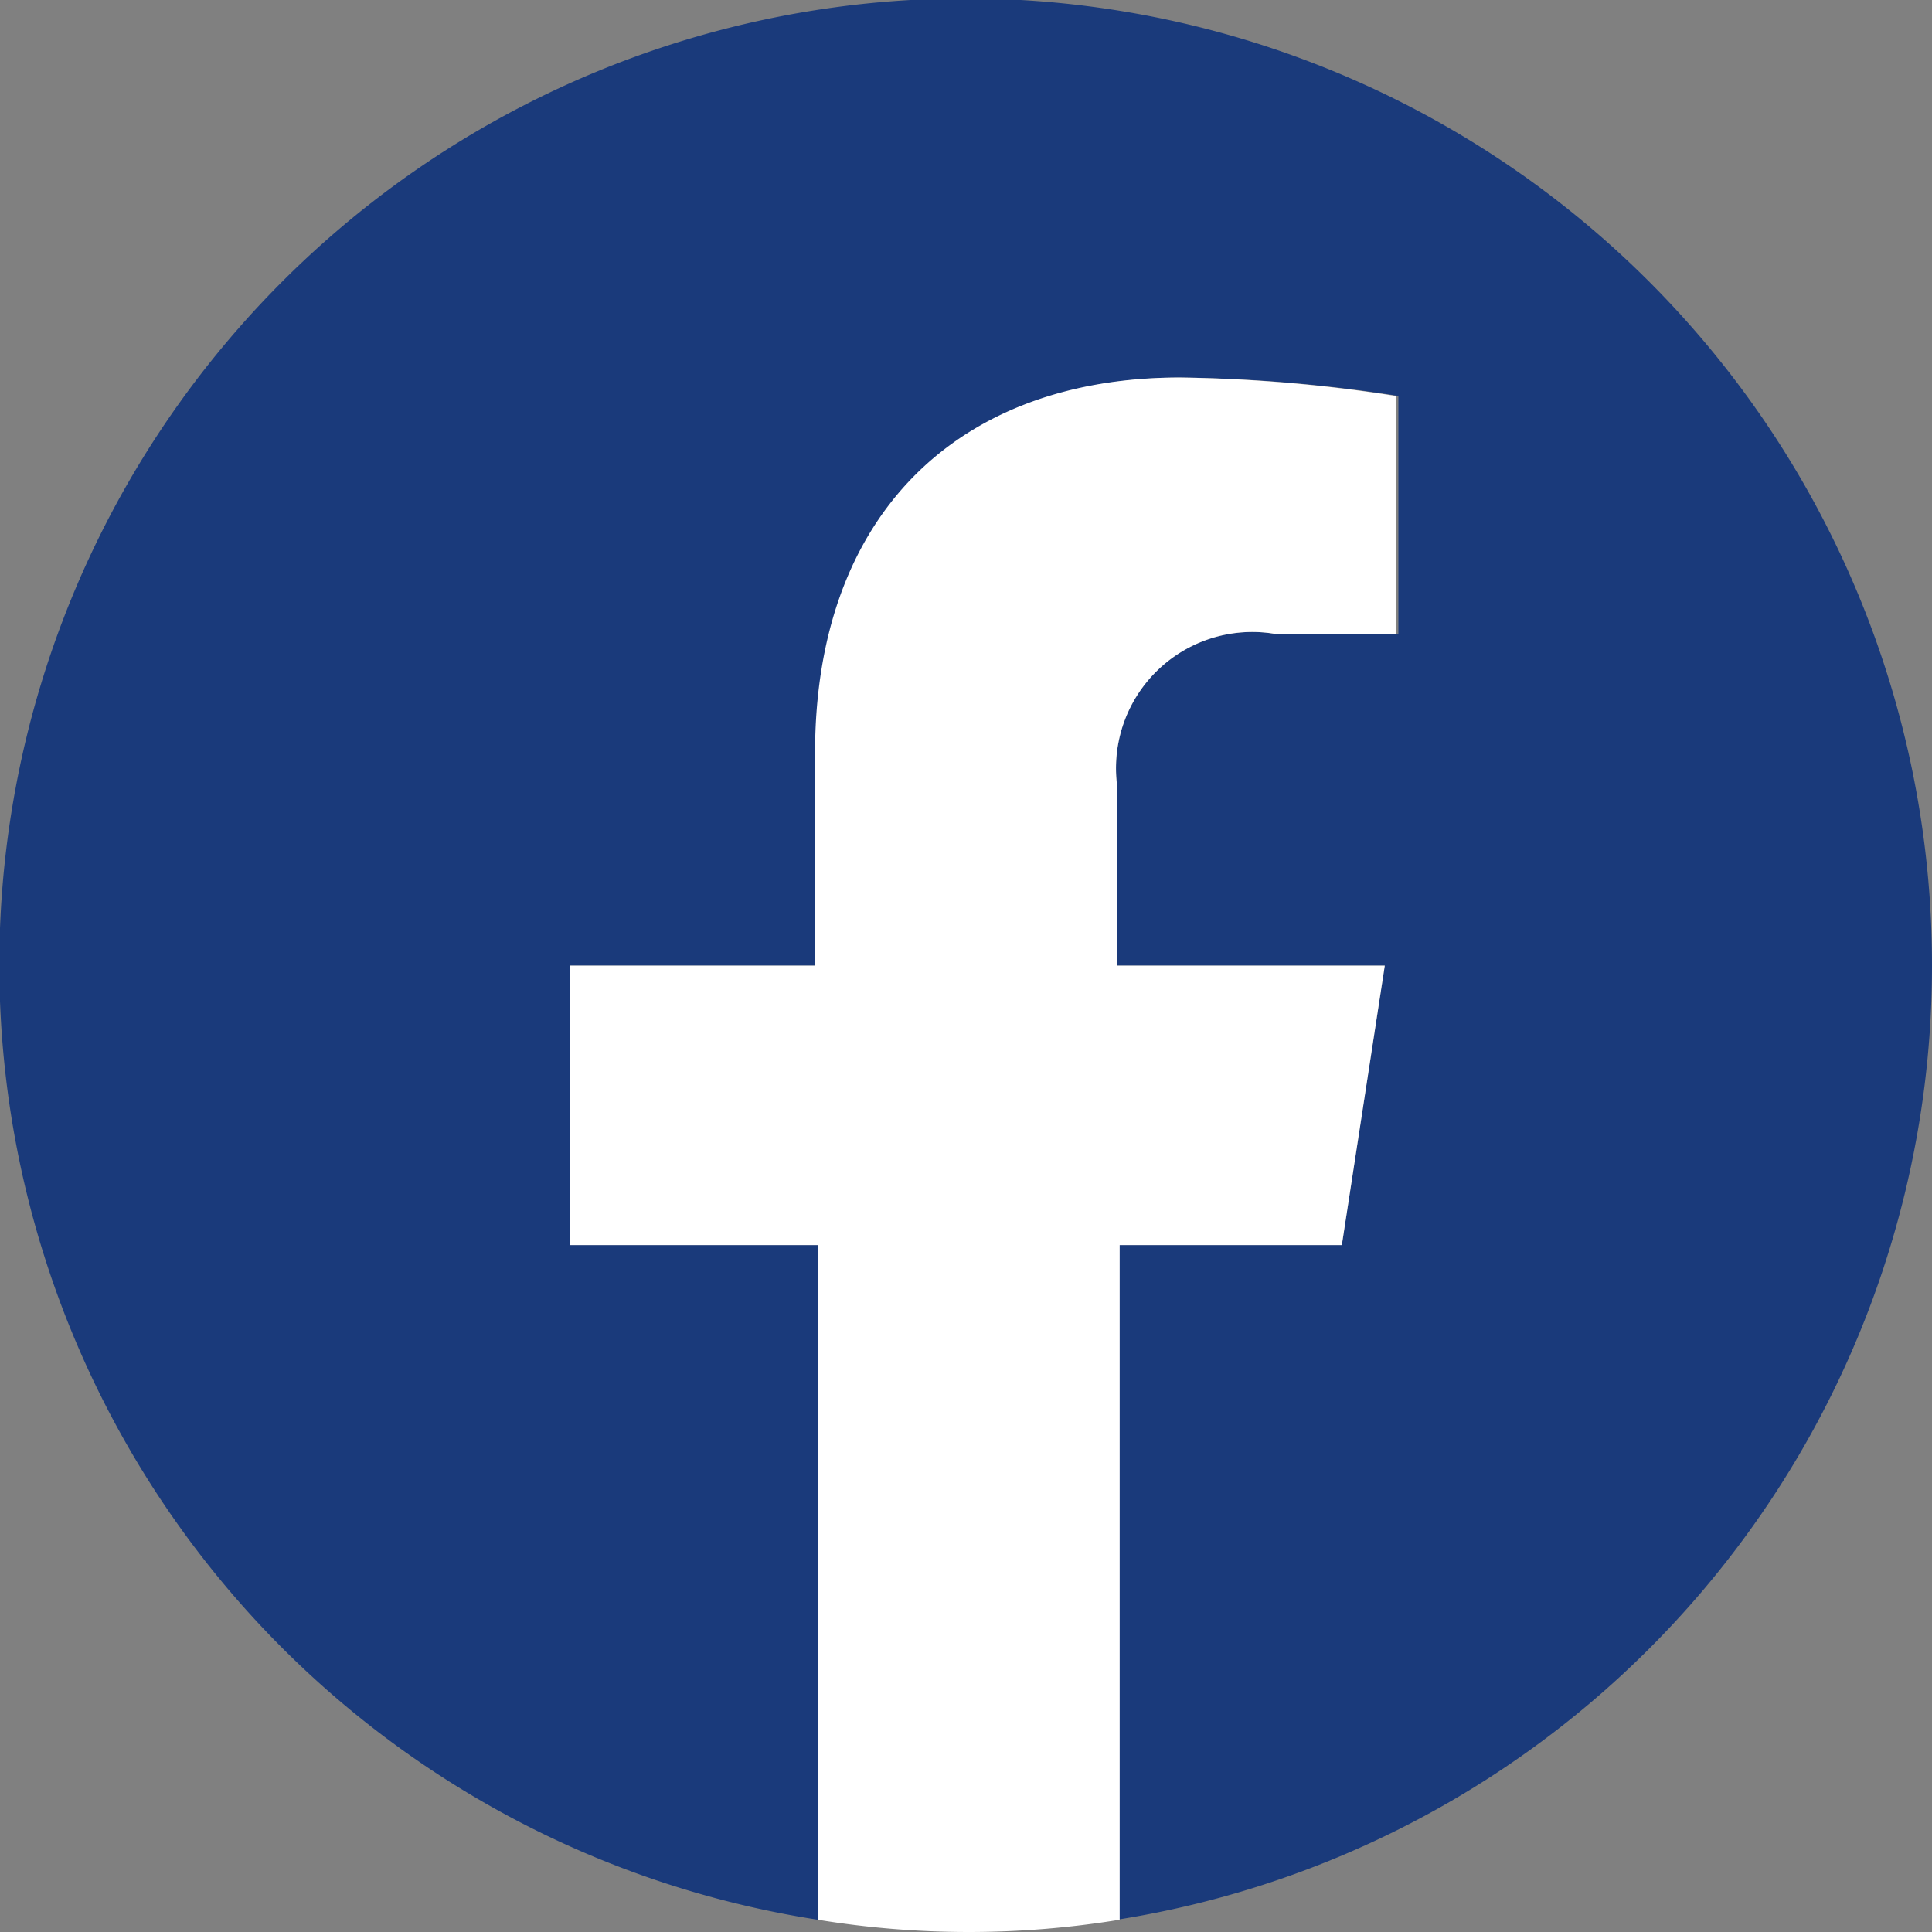
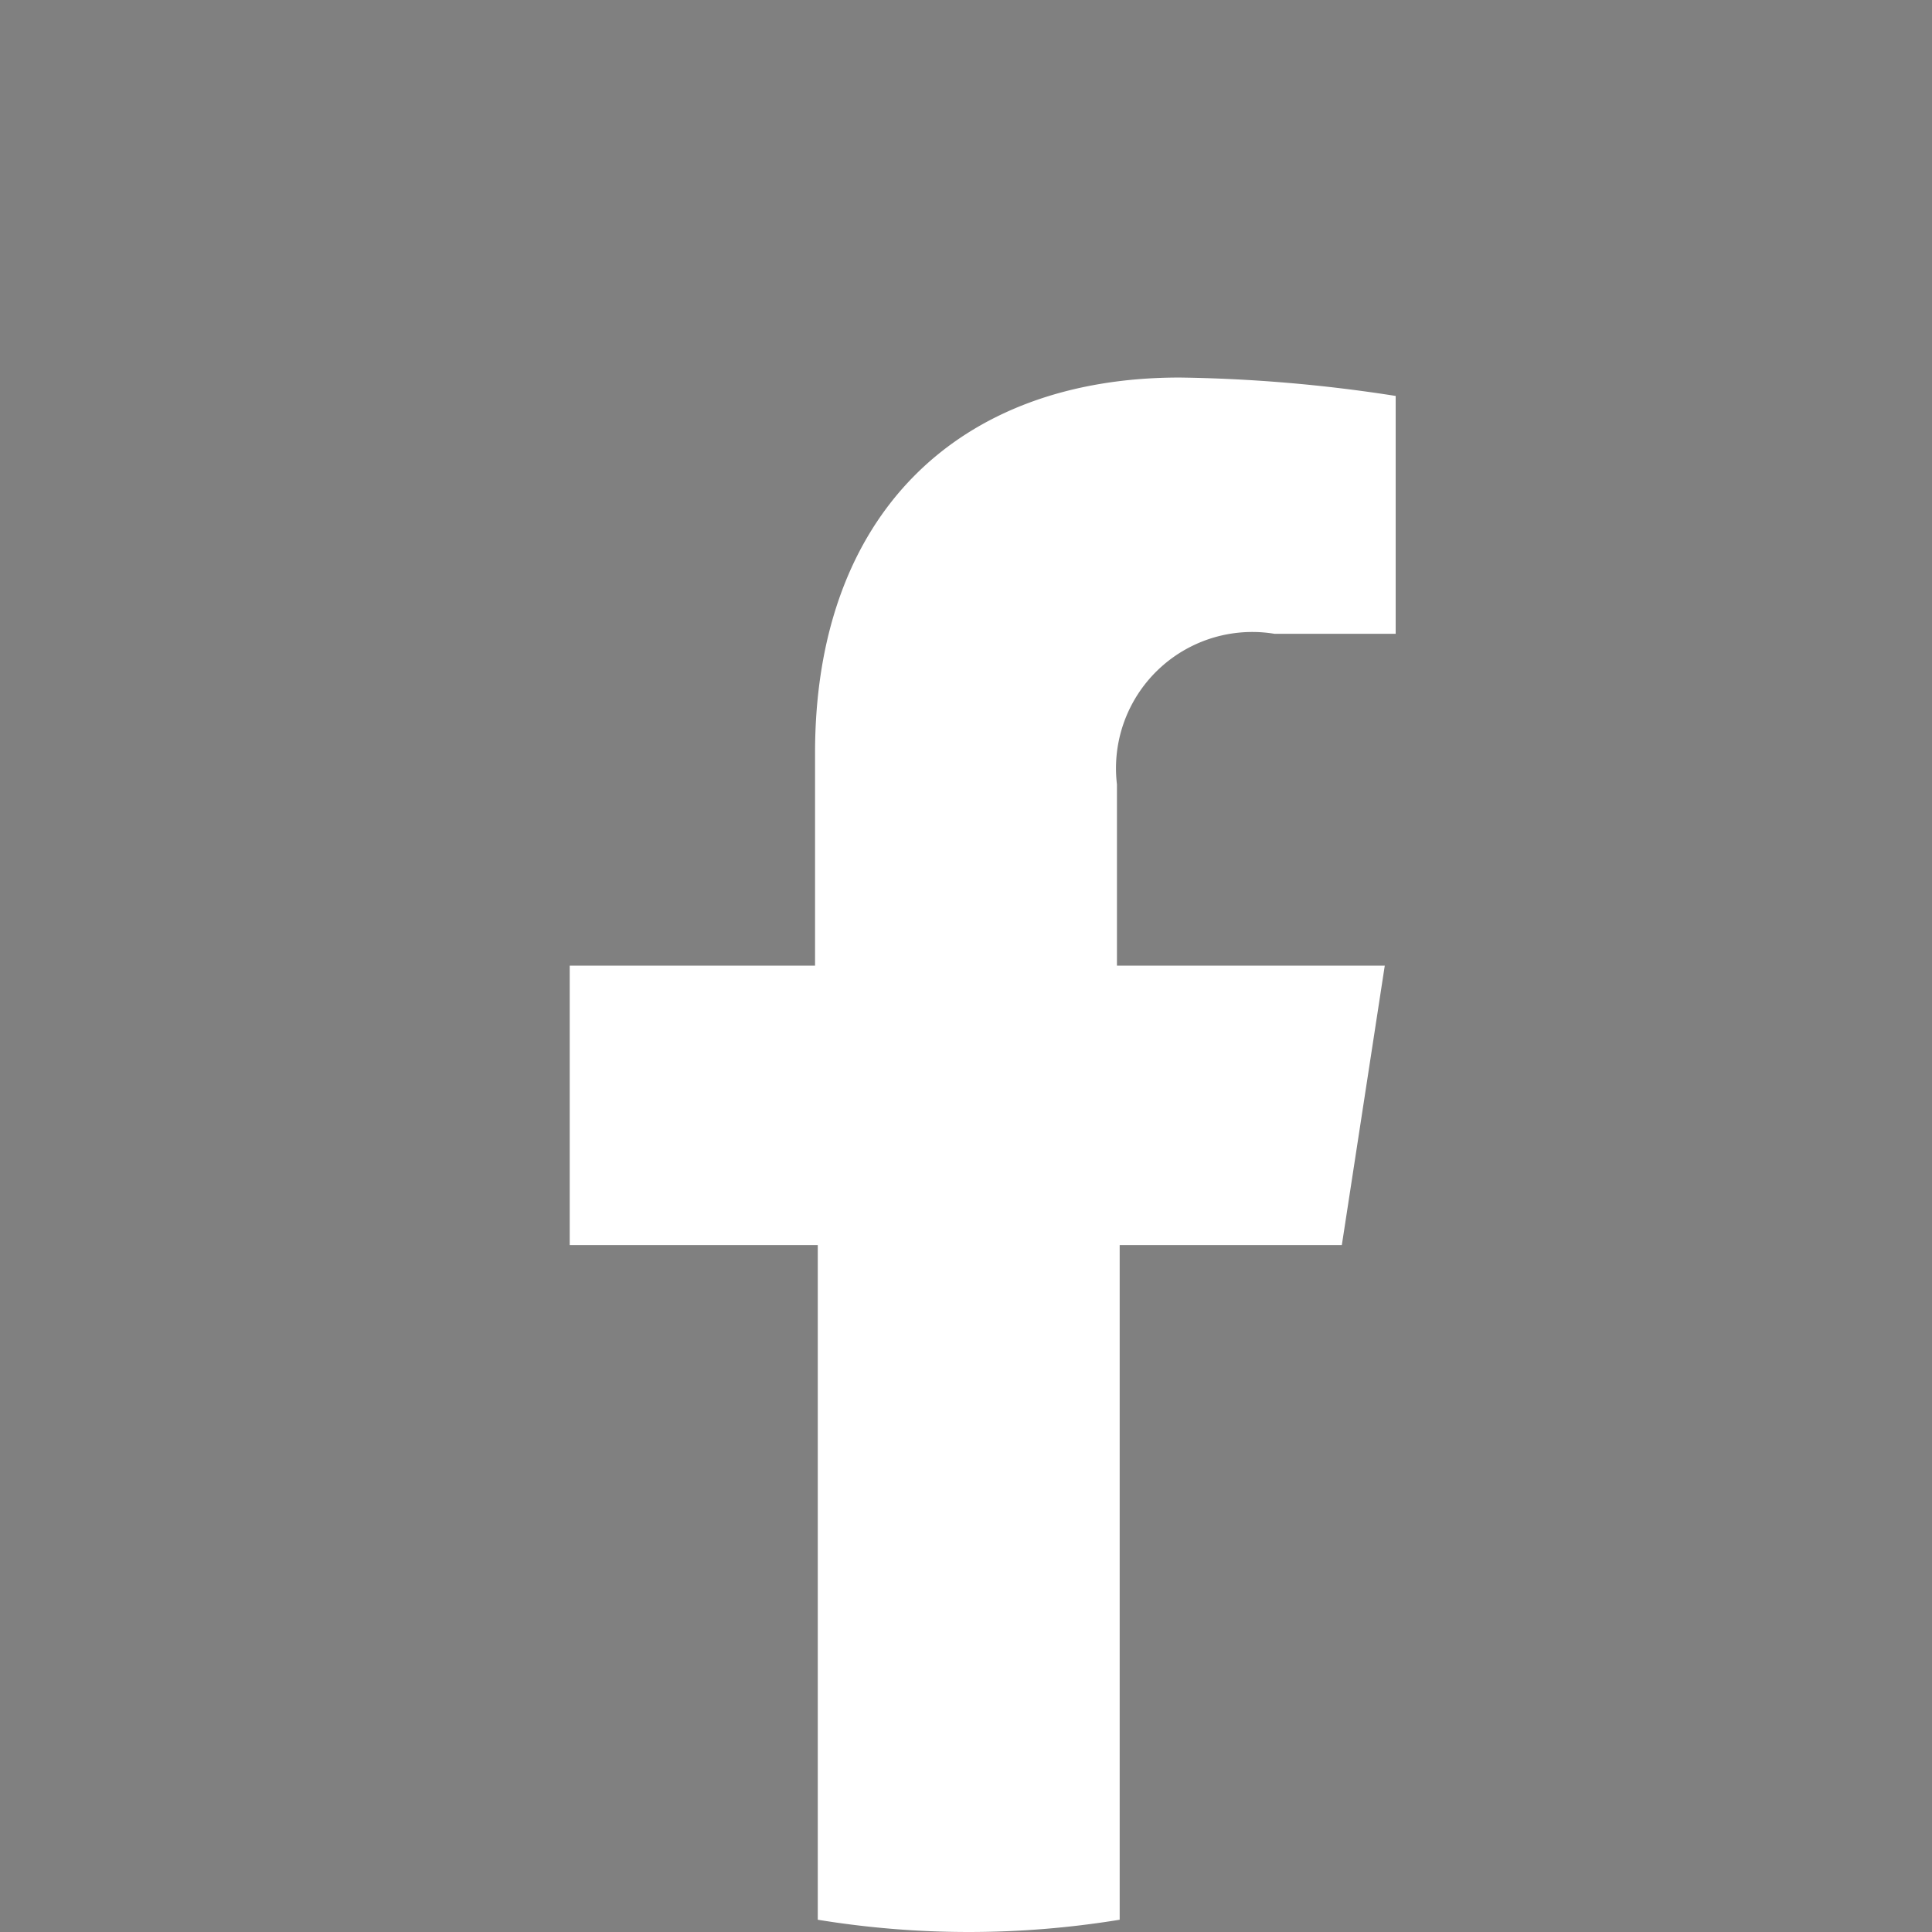
<svg xmlns="http://www.w3.org/2000/svg" viewBox="0 0 28.35 28.35">
  <rect x="0" y="0" width="28.35" height="28.35" fill="#808080" stroke="none" />
  <defs>
    <style>.cls-1{fill:#1a3a7b;}.cls-2{fill:#fff;}</style>
  </defs>
  <g id="Calque_2" data-name="Calque 2">
    <g id="Calque_1-2" data-name="Calque 1">
-       <path class="cls-1" d="M28.35,14.17A14.18,14.18,0,1,0,12,28.17v-9.9H8.36v-4.1H12V11.05c0-3.55,2.11-5.51,5.35-5.51a22.28,22.28,0,0,1,3.17.27V9.3H18.7a2,2,0,0,0-2.31,2.21v2.66h3.93l-.63,4.1h-3.3v9.9A14.17,14.17,0,0,0,28.35,14.17Z" />
      <path class="cls-2" d="M19.69,18.27l.63-4.1H16.39V11.51A2,2,0,0,1,18.7,9.3h1.78V5.81a22.28,22.28,0,0,0-3.17-.27c-3.24,0-5.35,2-5.35,5.51v3.12H8.36v4.1H12v9.9a13.72,13.72,0,0,0,4.43,0v-9.9Z" />
    </g>
  </g>
</svg>